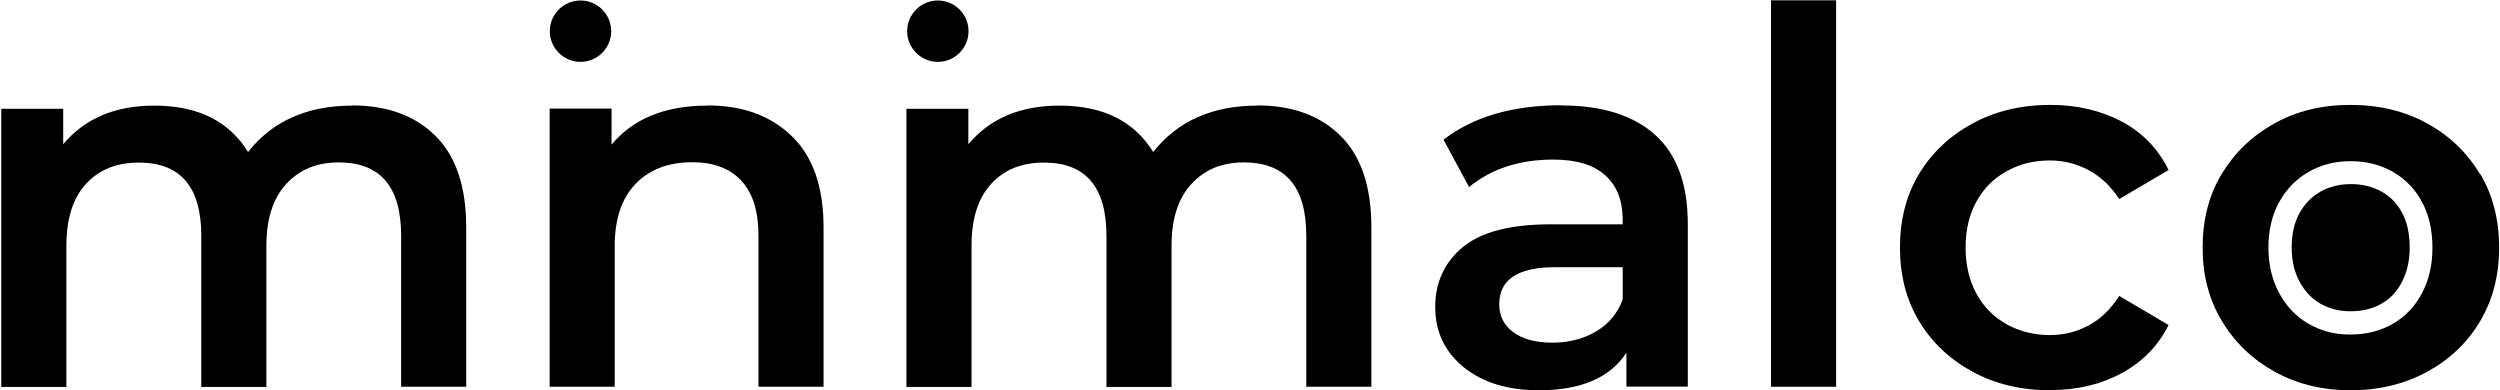
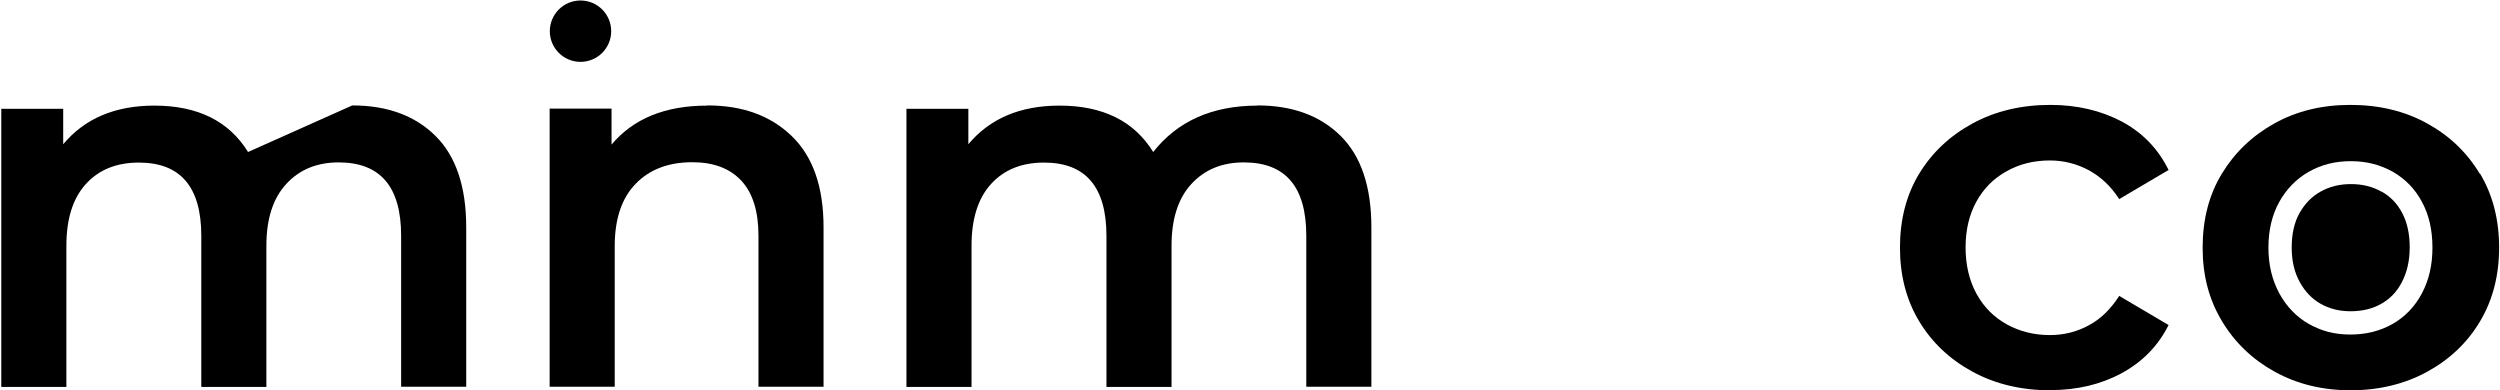
<svg xmlns="http://www.w3.org/2000/svg" width="679" height="106" viewBox="0 0 679 106" fill="none">
-   <path d="M95.679 28.635C105.212 28.635 112.733 31.413 118.29 36.922C123.846 42.431 126.625 50.718 126.625 61.736V105.041H108.948V64.036C108.948 50.718 103.296 44.108 91.991 44.108C86.05 44.108 81.308 46.072 77.715 50C74.123 53.928 72.35 59.485 72.35 66.766V105.089H54.674V64.084C54.674 50.766 49.021 44.156 37.716 44.156C31.68 44.156 26.89 46.072 23.345 49.952C19.8 53.832 18.028 59.437 18.028 66.766V105.089H0.351V29.545H17.165V39.174C23.01 32.18 31.249 28.683 41.931 28.683C53.716 28.683 62.195 32.898 67.368 41.282C73.979 32.898 83.416 28.683 95.679 28.683" fill="black" />
+   <path d="M95.679 28.635C105.212 28.635 112.733 31.413 118.29 36.922C123.846 42.431 126.625 50.718 126.625 61.736V105.041H108.948V64.036C108.948 50.718 103.296 44.108 91.991 44.108C86.05 44.108 81.308 46.072 77.715 50C74.123 53.928 72.35 59.485 72.35 66.766V105.089H54.674V64.084C54.674 50.766 49.021 44.156 37.716 44.156C31.68 44.156 26.89 46.072 23.345 49.952C19.8 53.832 18.028 59.437 18.028 66.766V105.089H0.351V29.545H17.165V39.174C23.01 32.18 31.249 28.683 41.931 28.683C53.716 28.683 62.195 32.898 67.368 41.282" fill="black" />
  <path d="M192.156 28.635C201.689 28.635 209.305 31.413 215.054 36.97C220.802 42.527 223.676 50.766 223.676 61.736V105.041H206V64.036C206 57.425 204.467 52.443 201.353 49.09C198.24 45.736 193.785 44.06 188.036 44.06C181.521 44.06 176.396 46.024 172.611 49.952C168.827 53.88 166.959 59.485 166.959 66.862V105.041H149.282V29.497H166.096V39.27C172.036 32.18 180.707 28.683 192.108 28.683" fill="black" />
  <path d="M166.001 8.468C166.001 13.066 162.264 16.803 157.666 16.803C153.067 16.803 149.33 13.066 149.33 8.468C149.33 3.869 153.067 0.133 157.666 0.133C162.264 0.133 166.001 3.869 166.001 8.468Z" fill="black" />
  <path d="M341.519 28.635C351.052 28.635 358.573 31.413 364.129 36.922C369.686 42.431 372.465 50.718 372.465 61.736V105.041H354.788V64.036C354.788 50.718 349.136 44.108 337.83 44.108C331.89 44.108 327.148 46.072 323.555 50C319.962 53.928 318.19 59.485 318.19 66.766V105.089H300.514V64.084C300.514 50.766 294.861 44.156 283.556 44.156C277.52 44.156 272.73 46.072 269.185 49.952C265.64 53.832 263.868 59.437 263.868 66.766V105.089H246.191V29.545H263.005V39.174C268.849 32.18 277.089 28.683 287.771 28.683C299.556 28.683 308.035 32.898 313.208 41.282C319.819 32.898 329.256 28.683 341.519 28.683" fill="black" />
-   <path d="M263.053 8.468C263.053 13.066 259.316 16.803 254.718 16.803C250.119 16.803 246.382 13.066 246.382 8.468C246.382 3.869 250.119 0.133 254.718 0.133C259.316 0.133 263.053 3.869 263.053 8.468Z" fill="black" />
-   <path d="M424.008 28.636C435.122 28.636 443.648 31.319 449.541 36.636C455.433 41.953 458.403 50.001 458.403 60.731V104.994H441.732V95.797C437.277 102.599 429.373 106 417.972 106C409.493 106 402.691 103.892 397.517 99.725C392.392 95.509 389.805 90.096 389.805 83.39C389.805 76.683 392.344 71.174 397.374 67.055C402.404 62.935 410.356 60.923 421.23 60.923H440.726V59.773C440.726 54.504 439.145 50.432 435.984 47.606C432.822 44.779 428.128 43.342 421.9 43.342C412.655 43.342 405.038 45.833 399.002 50.815L392.056 37.929C400.152 31.702 410.835 28.588 424.008 28.588M421.613 93.066C426.068 93.066 429.996 92.06 433.445 90.048C436.894 88.036 439.337 85.114 440.726 81.33V72.563H422.475C412.272 72.563 407.194 75.917 407.194 82.623C407.194 85.833 408.487 88.371 411.026 90.24C413.565 92.108 417.11 93.066 421.613 93.066Z" fill="black" />
-   <path d="M498.69 0.085H481.013V105.041H498.69V0.085Z" fill="black" />
  <path d="M556.892 105.999C548.988 105.999 541.946 104.322 535.767 100.969C529.587 97.616 524.749 93.065 521.252 87.269C517.755 81.472 516.031 74.814 516.031 67.245C516.031 59.676 517.755 52.922 521.252 47.174C524.749 41.425 529.587 36.874 535.767 33.521C541.946 30.168 548.988 28.491 556.892 28.491C564.174 28.491 570.593 30.024 576.245 32.994C581.898 36.012 586.161 40.419 588.988 46.168L575.575 54.072C573.323 50.575 570.545 47.988 567.287 46.216C564.03 44.491 560.533 43.581 556.749 43.581C552.389 43.581 548.509 44.539 545.012 46.503C541.515 48.419 538.785 51.15 536.821 54.694C534.857 58.239 533.851 62.407 533.851 67.197C533.851 71.988 534.857 76.203 536.821 79.796C538.785 83.389 541.515 86.119 545.012 88.083C548.509 89.999 552.389 91.005 556.749 91.005C560.533 91.005 564.03 90.143 567.287 88.371C570.545 86.646 573.275 83.963 575.575 80.371L588.988 88.275C586.161 93.927 581.898 98.287 576.245 101.352C570.593 104.418 564.126 105.951 556.892 105.951" fill="black" />
  <path d="M673.491 47.174C670.042 41.425 665.3 36.874 659.216 33.521C653.132 30.168 646.186 28.491 638.378 28.491C630.57 28.491 623.768 30.168 617.732 33.521C611.696 36.874 606.953 41.425 603.457 47.174C599.96 52.922 598.235 59.629 598.235 67.245C598.235 74.862 599.96 81.329 603.457 87.173C606.953 93.017 611.744 97.616 617.828 100.969C623.911 104.322 630.762 105.999 638.426 105.999C646.091 105.999 653.085 104.322 659.216 100.969C665.348 97.616 670.138 93.065 673.587 87.269C677.036 81.472 678.761 74.814 678.761 67.245C678.761 59.676 677.036 52.922 673.587 47.174H673.491ZM657.779 79.7C655.863 83.293 653.18 86.071 649.827 87.987C646.426 89.903 642.642 90.862 638.33 90.862C634.019 90.862 630.522 89.903 627.073 87.987C623.72 86.071 621.037 83.293 619.073 79.7C617.109 76.059 616.103 71.988 616.103 67.245C616.103 62.503 617.109 58.287 619.073 54.79C621.037 51.293 623.72 48.563 627.073 46.647C630.474 44.731 634.211 43.773 638.474 43.773C642.737 43.773 646.426 44.731 649.875 46.647C653.228 48.563 655.911 51.293 657.779 54.79C659.695 58.287 660.653 62.455 660.653 67.245C660.653 72.035 659.695 76.059 657.779 79.7Z" fill="black" />
  <path d="M646.809 52.06C644.366 50.671 641.636 50 638.522 50C635.408 50 632.678 50.671 630.235 52.06C627.84 53.401 626.019 55.317 624.582 57.808C623.145 60.347 622.426 63.509 622.426 67.197C622.426 70.886 623.145 73.952 624.63 76.634C626.067 79.221 627.887 81.137 630.235 82.479C632.678 83.868 635.36 84.538 638.378 84.538C641.636 84.538 644.366 83.868 646.809 82.479C649.157 81.137 650.977 79.269 652.318 76.682C653.755 73.952 654.474 70.838 654.474 67.15C654.474 63.461 653.755 60.251 652.366 57.712C651.025 55.221 649.204 53.353 646.809 52.012V52.06Z" fill="black" />
</svg>